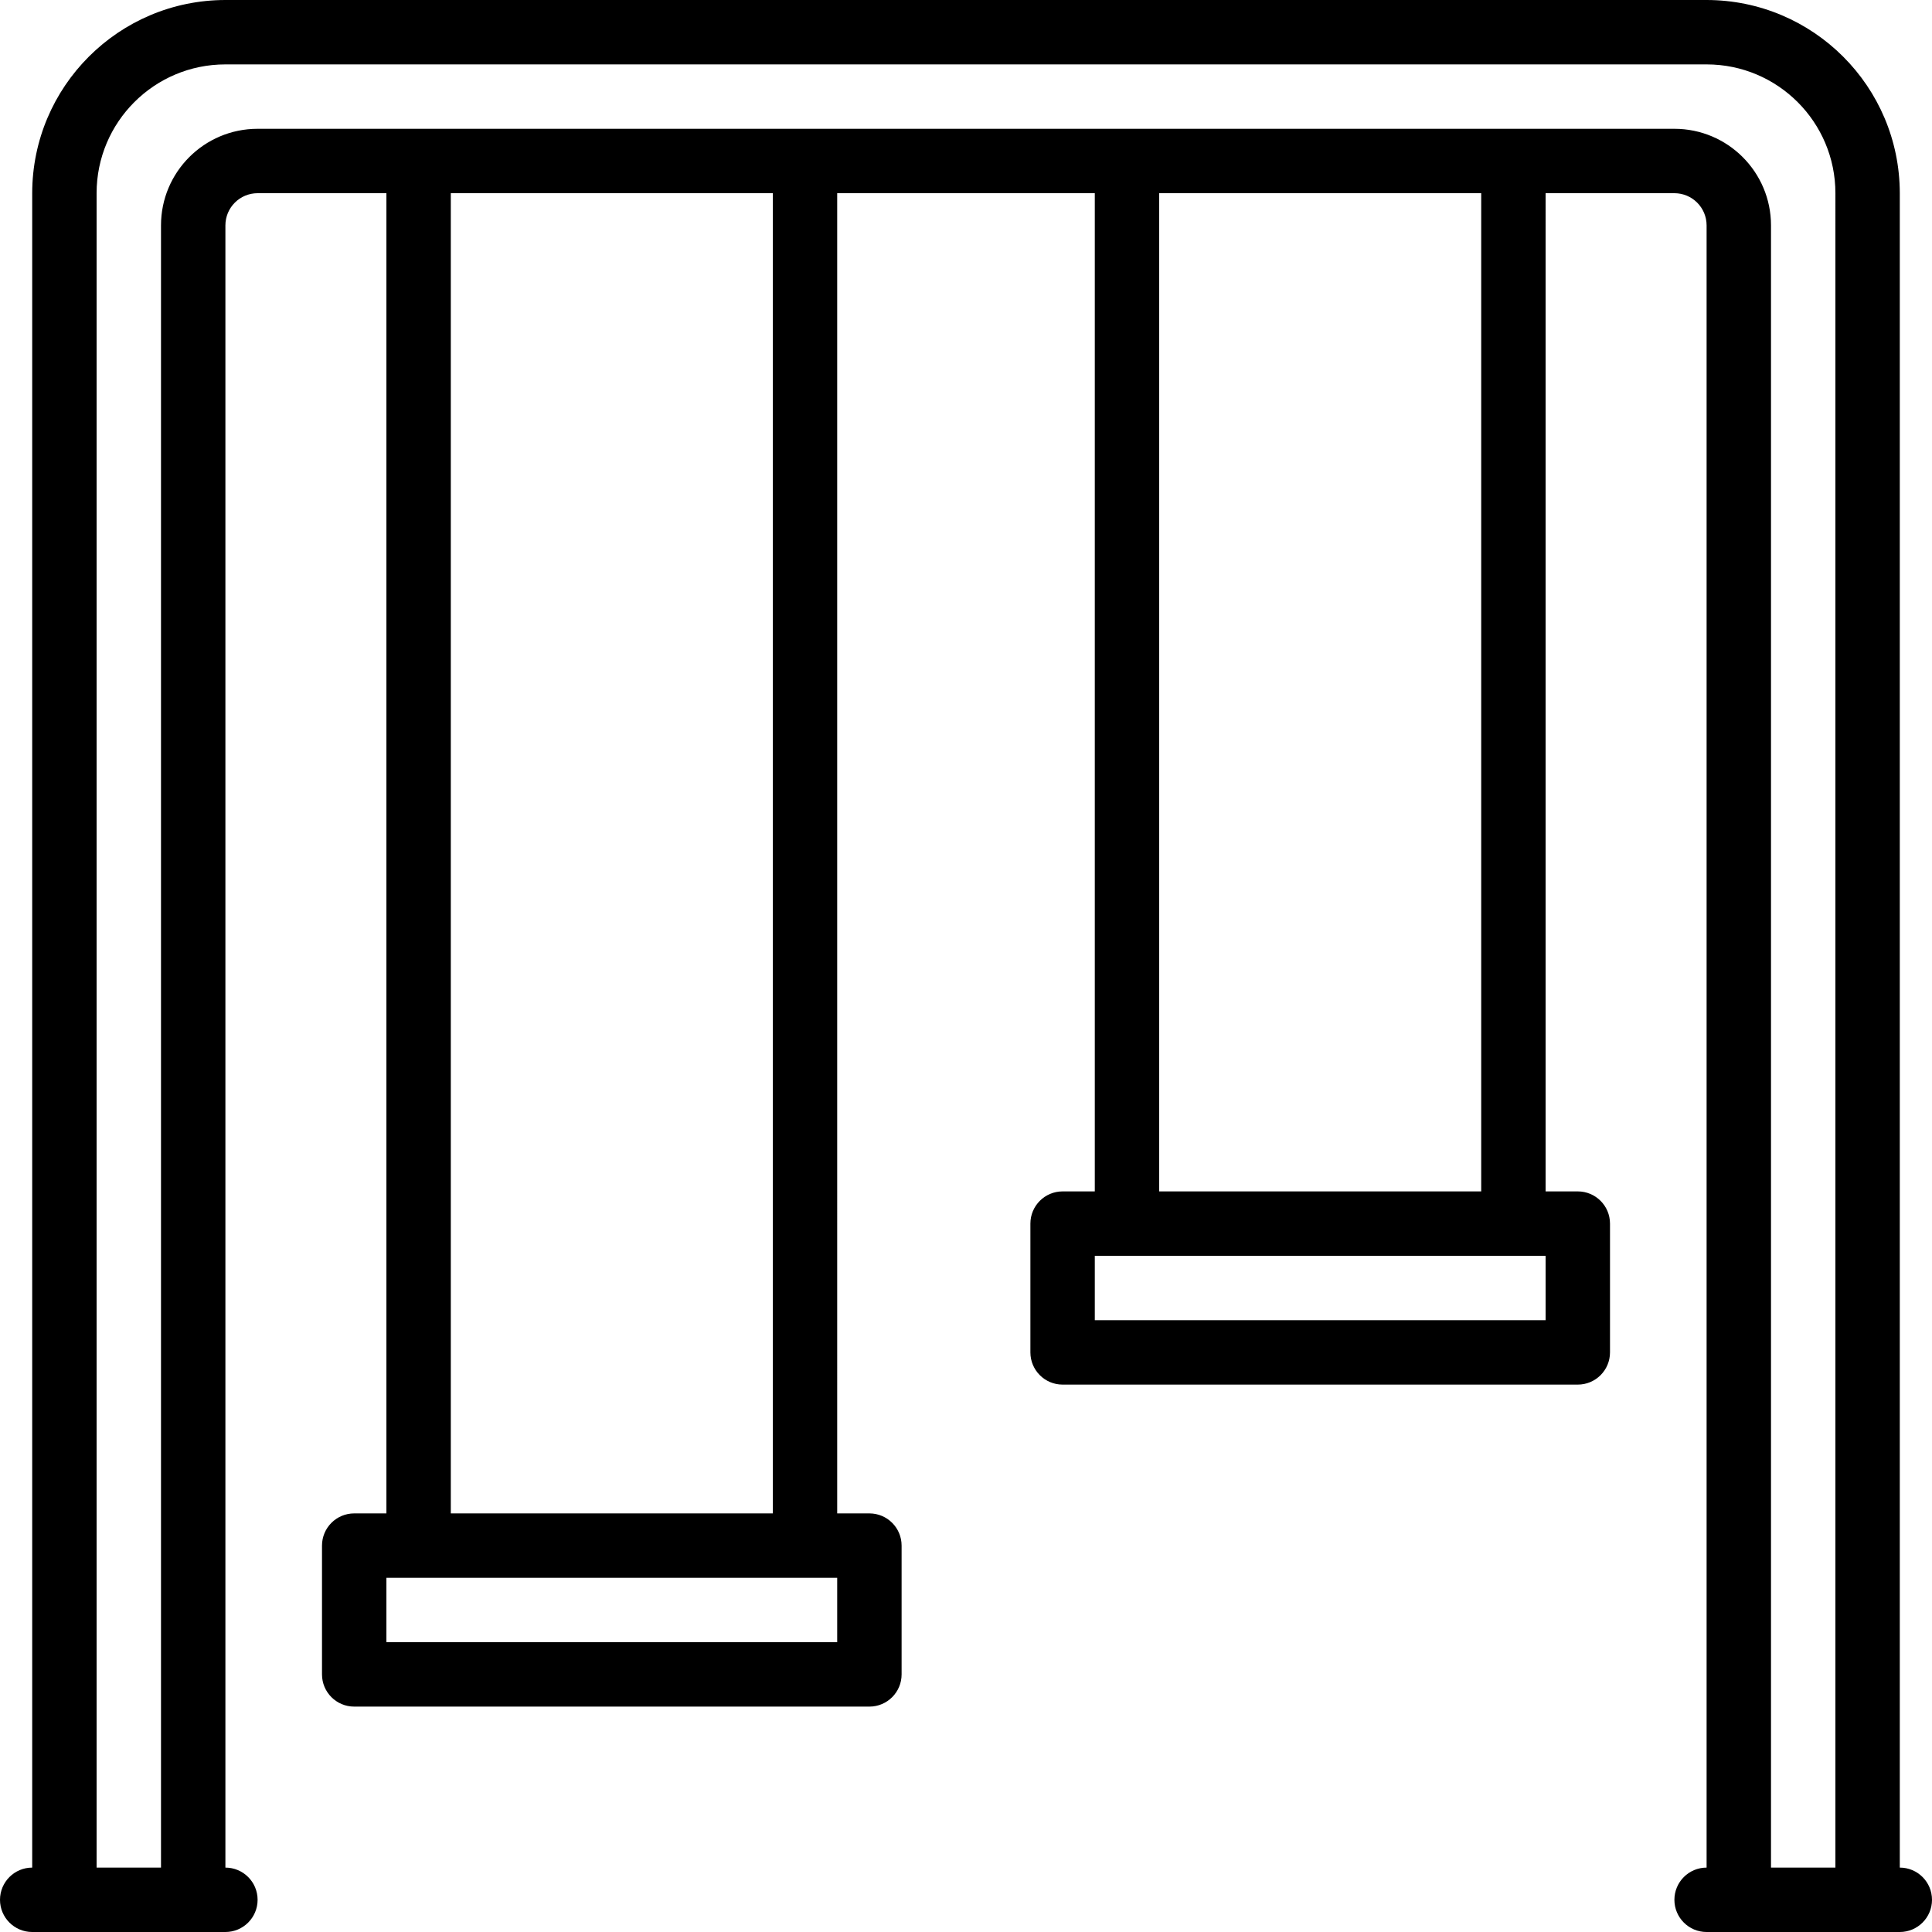
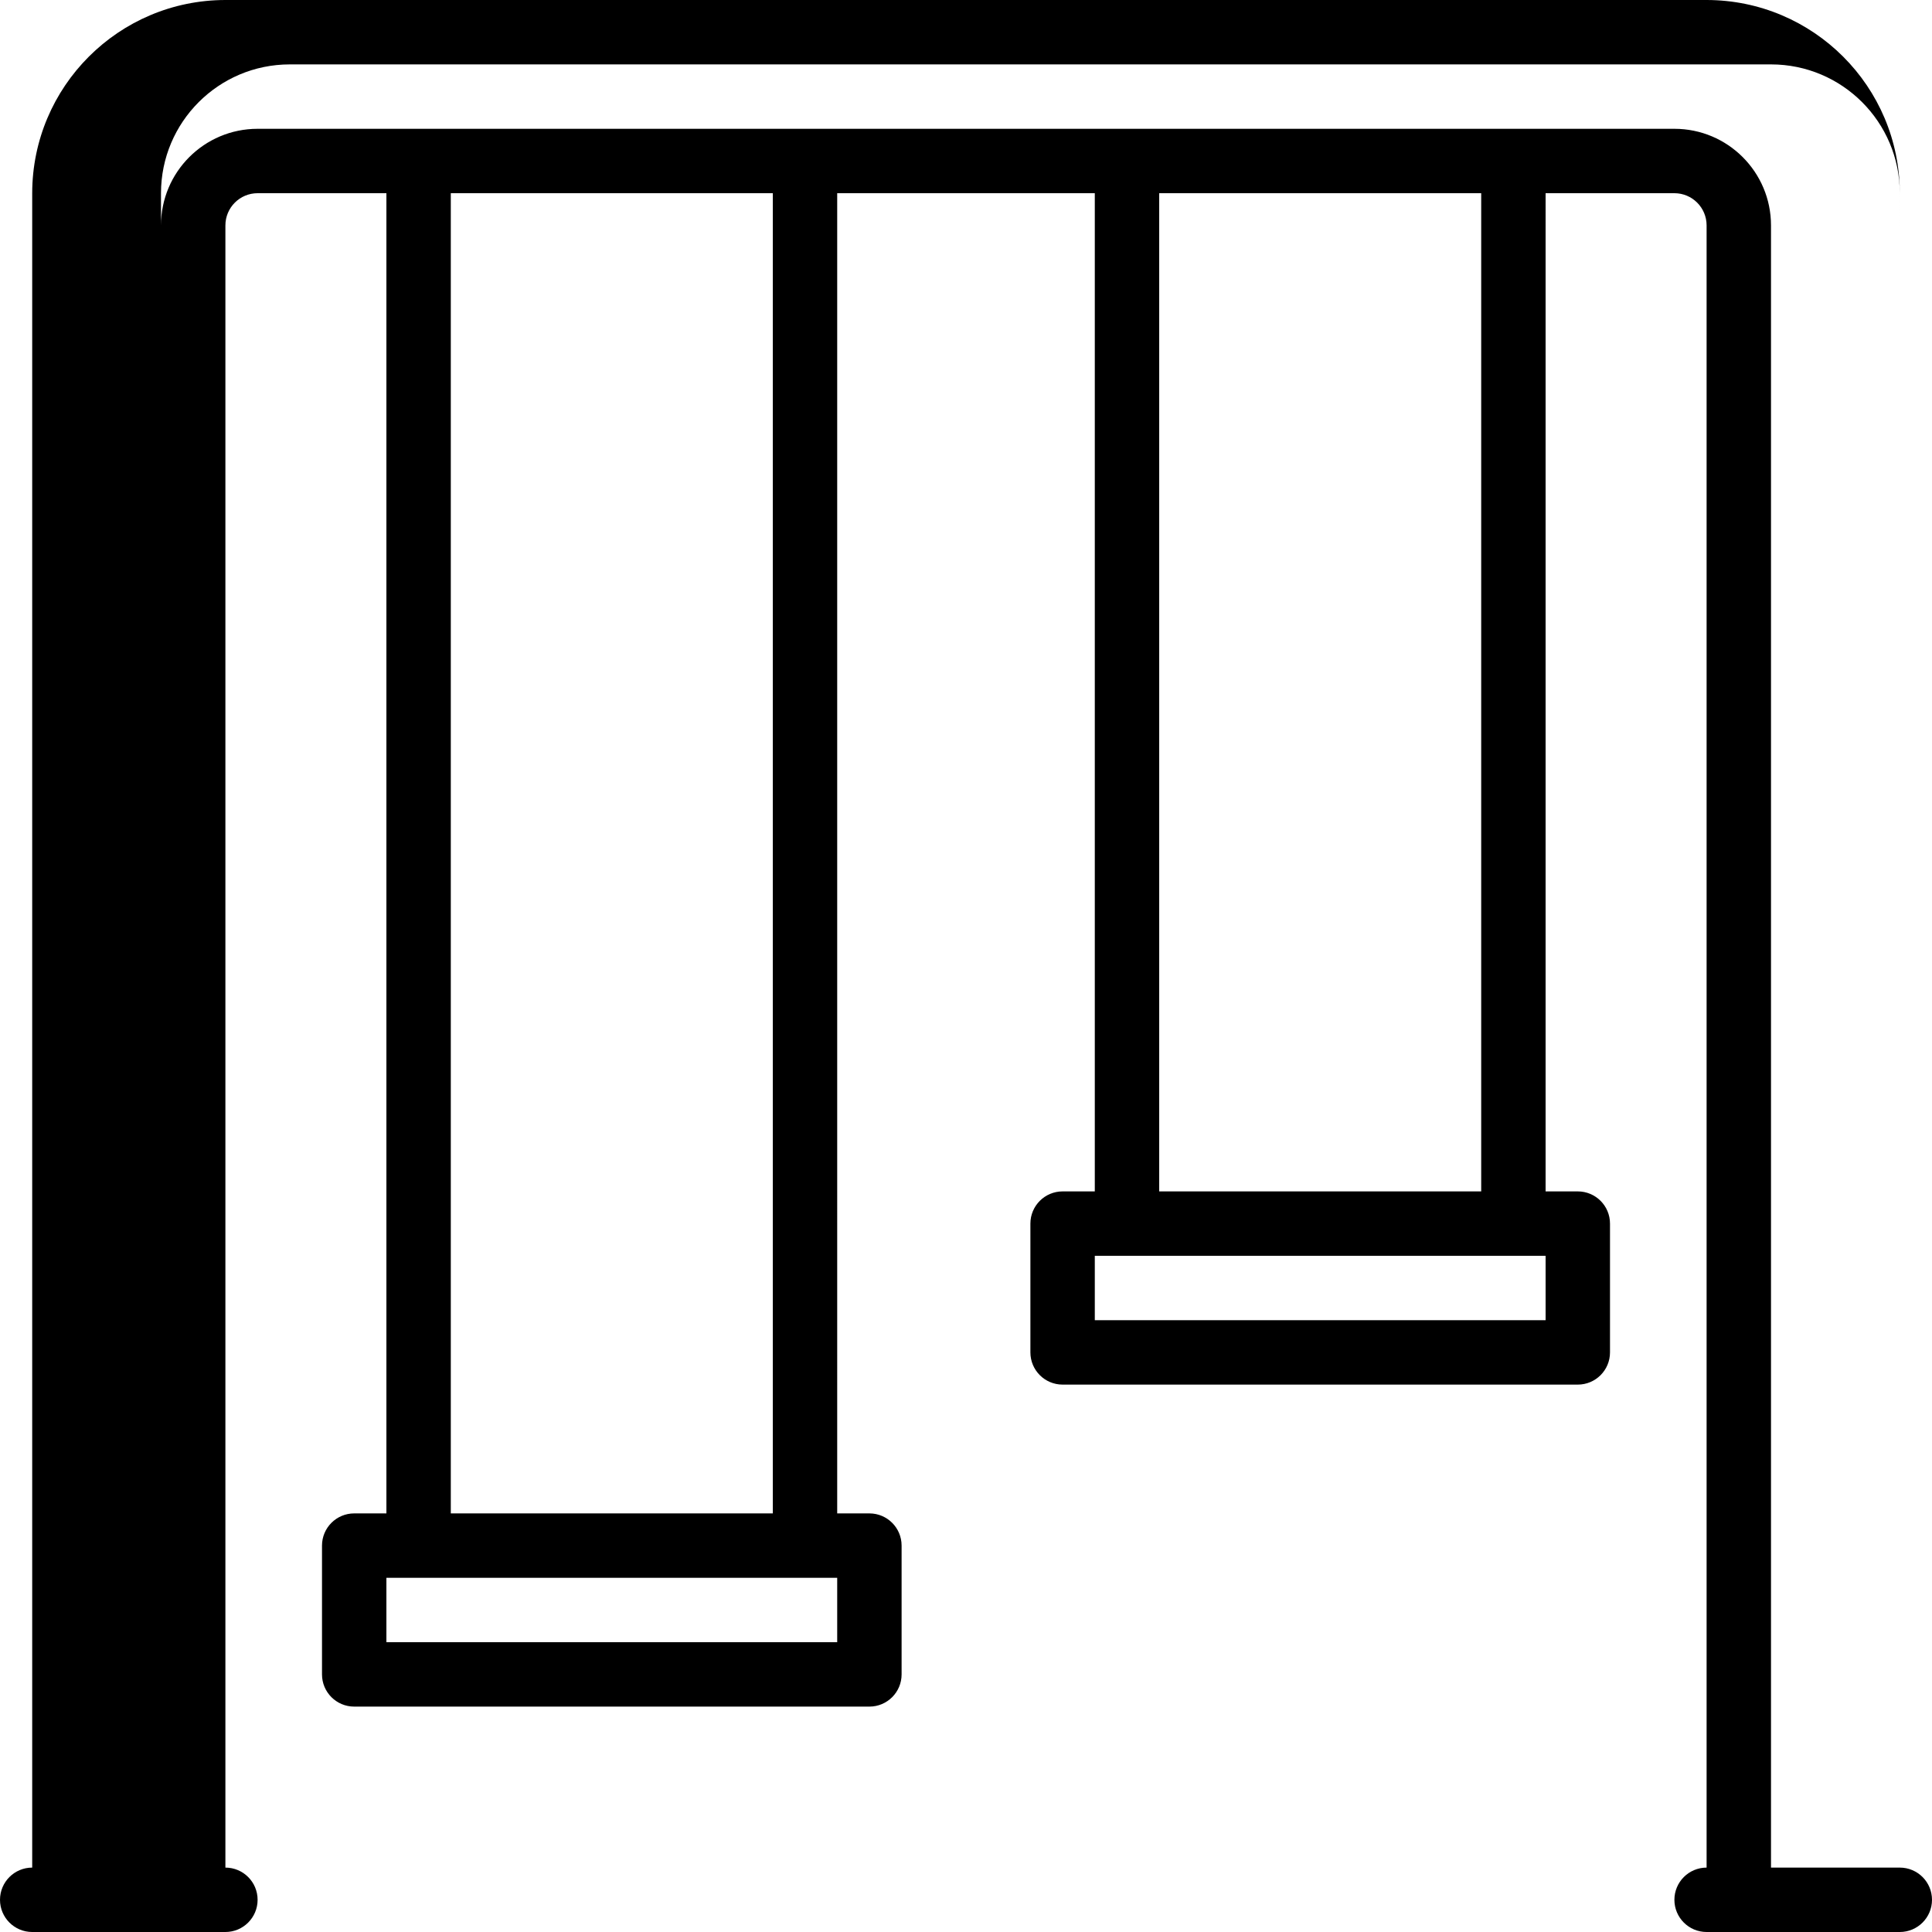
<svg xmlns="http://www.w3.org/2000/svg" id="Capa_1" x="0px" y="0px" viewBox="0 0 480 480" style="enable-background:new 0 0 480 480;" xml:space="preserve">
  <g>
    <g>
-       <path d="M472,464V48c-0.026-26.499-21.501-47.974-48-48H56C29.501,0.026,8.026,21.501,8,48v416c-4.418,0-8,3.582-8,8s3.582,8,8,8   h48c4.418,0,8-3.582,8-8s-3.582-8-8-8V56c0-4.418,3.582-8,8-8h32v328h-8c-4.418,0-8,3.582-8,8v32c0,4.418,3.582,8,8,8h128   c4.418,0,8-3.582,8-8v-32c0-4.418-3.582-8-8-8h-8V48h64v248h-8c-4.418,0-8,3.582-8,8v32c0,4.418,3.582,8,8,8h128   c4.418,0,8-3.582,8-8v-32c0-4.418-3.582-8-8-8h-8V48h32c4.418,0,8,3.582,8,8v408c-4.418,0-8,3.582-8,8s3.582,8,8,8h48   c4.418,0,8-3.582,8-8S476.418,464,472,464z M208,408H96v-16h112V408z M112,376V48h80v328H112z M384,328H272v-16h112V328z M288,296   V48h80v248H288z M456,464h-16V56c0-13.255-10.745-24-24-24H64c-13.255,0-24,10.745-24,24v408H24V48c0-17.673,14.327-32,32-32h368   c17.673,0,32,14.327,32,32V464z" />
+       <path d="M472,464V48c-0.026-26.499-21.501-47.974-48-48H56C29.501,0.026,8.026,21.501,8,48v416c-4.418,0-8,3.582-8,8s3.582,8,8,8   h48c4.418,0,8-3.582,8-8s-3.582-8-8-8V56c0-4.418,3.582-8,8-8h32v328h-8c-4.418,0-8,3.582-8,8v32c0,4.418,3.582,8,8,8h128   c4.418,0,8-3.582,8-8v-32c0-4.418-3.582-8-8-8h-8V48h64v248h-8c-4.418,0-8,3.582-8,8v32c0,4.418,3.582,8,8,8h128   c4.418,0,8-3.582,8-8v-32c0-4.418-3.582-8-8-8h-8V48h32c4.418,0,8,3.582,8,8v408c-4.418,0-8,3.582-8,8s3.582,8,8,8h48   c4.418,0,8-3.582,8-8S476.418,464,472,464z M208,408H96v-16h112V408z M112,376V48h80v328H112z M384,328H272v-16h112V328z M288,296   V48h80v248H288z M456,464h-16V56c0-13.255-10.745-24-24-24H64c-13.255,0-24,10.745-24,24v408V48c0-17.673,14.327-32,32-32h368   c17.673,0,32,14.327,32,32V464z" />
    </g>
  </g>
  <g />
  <g />
  <g />
  <g />
  <g />
  <g />
  <g />
  <g />
  <g />
  <g />
  <g />
  <g />
  <g />
  <g />
  <g />
</svg>